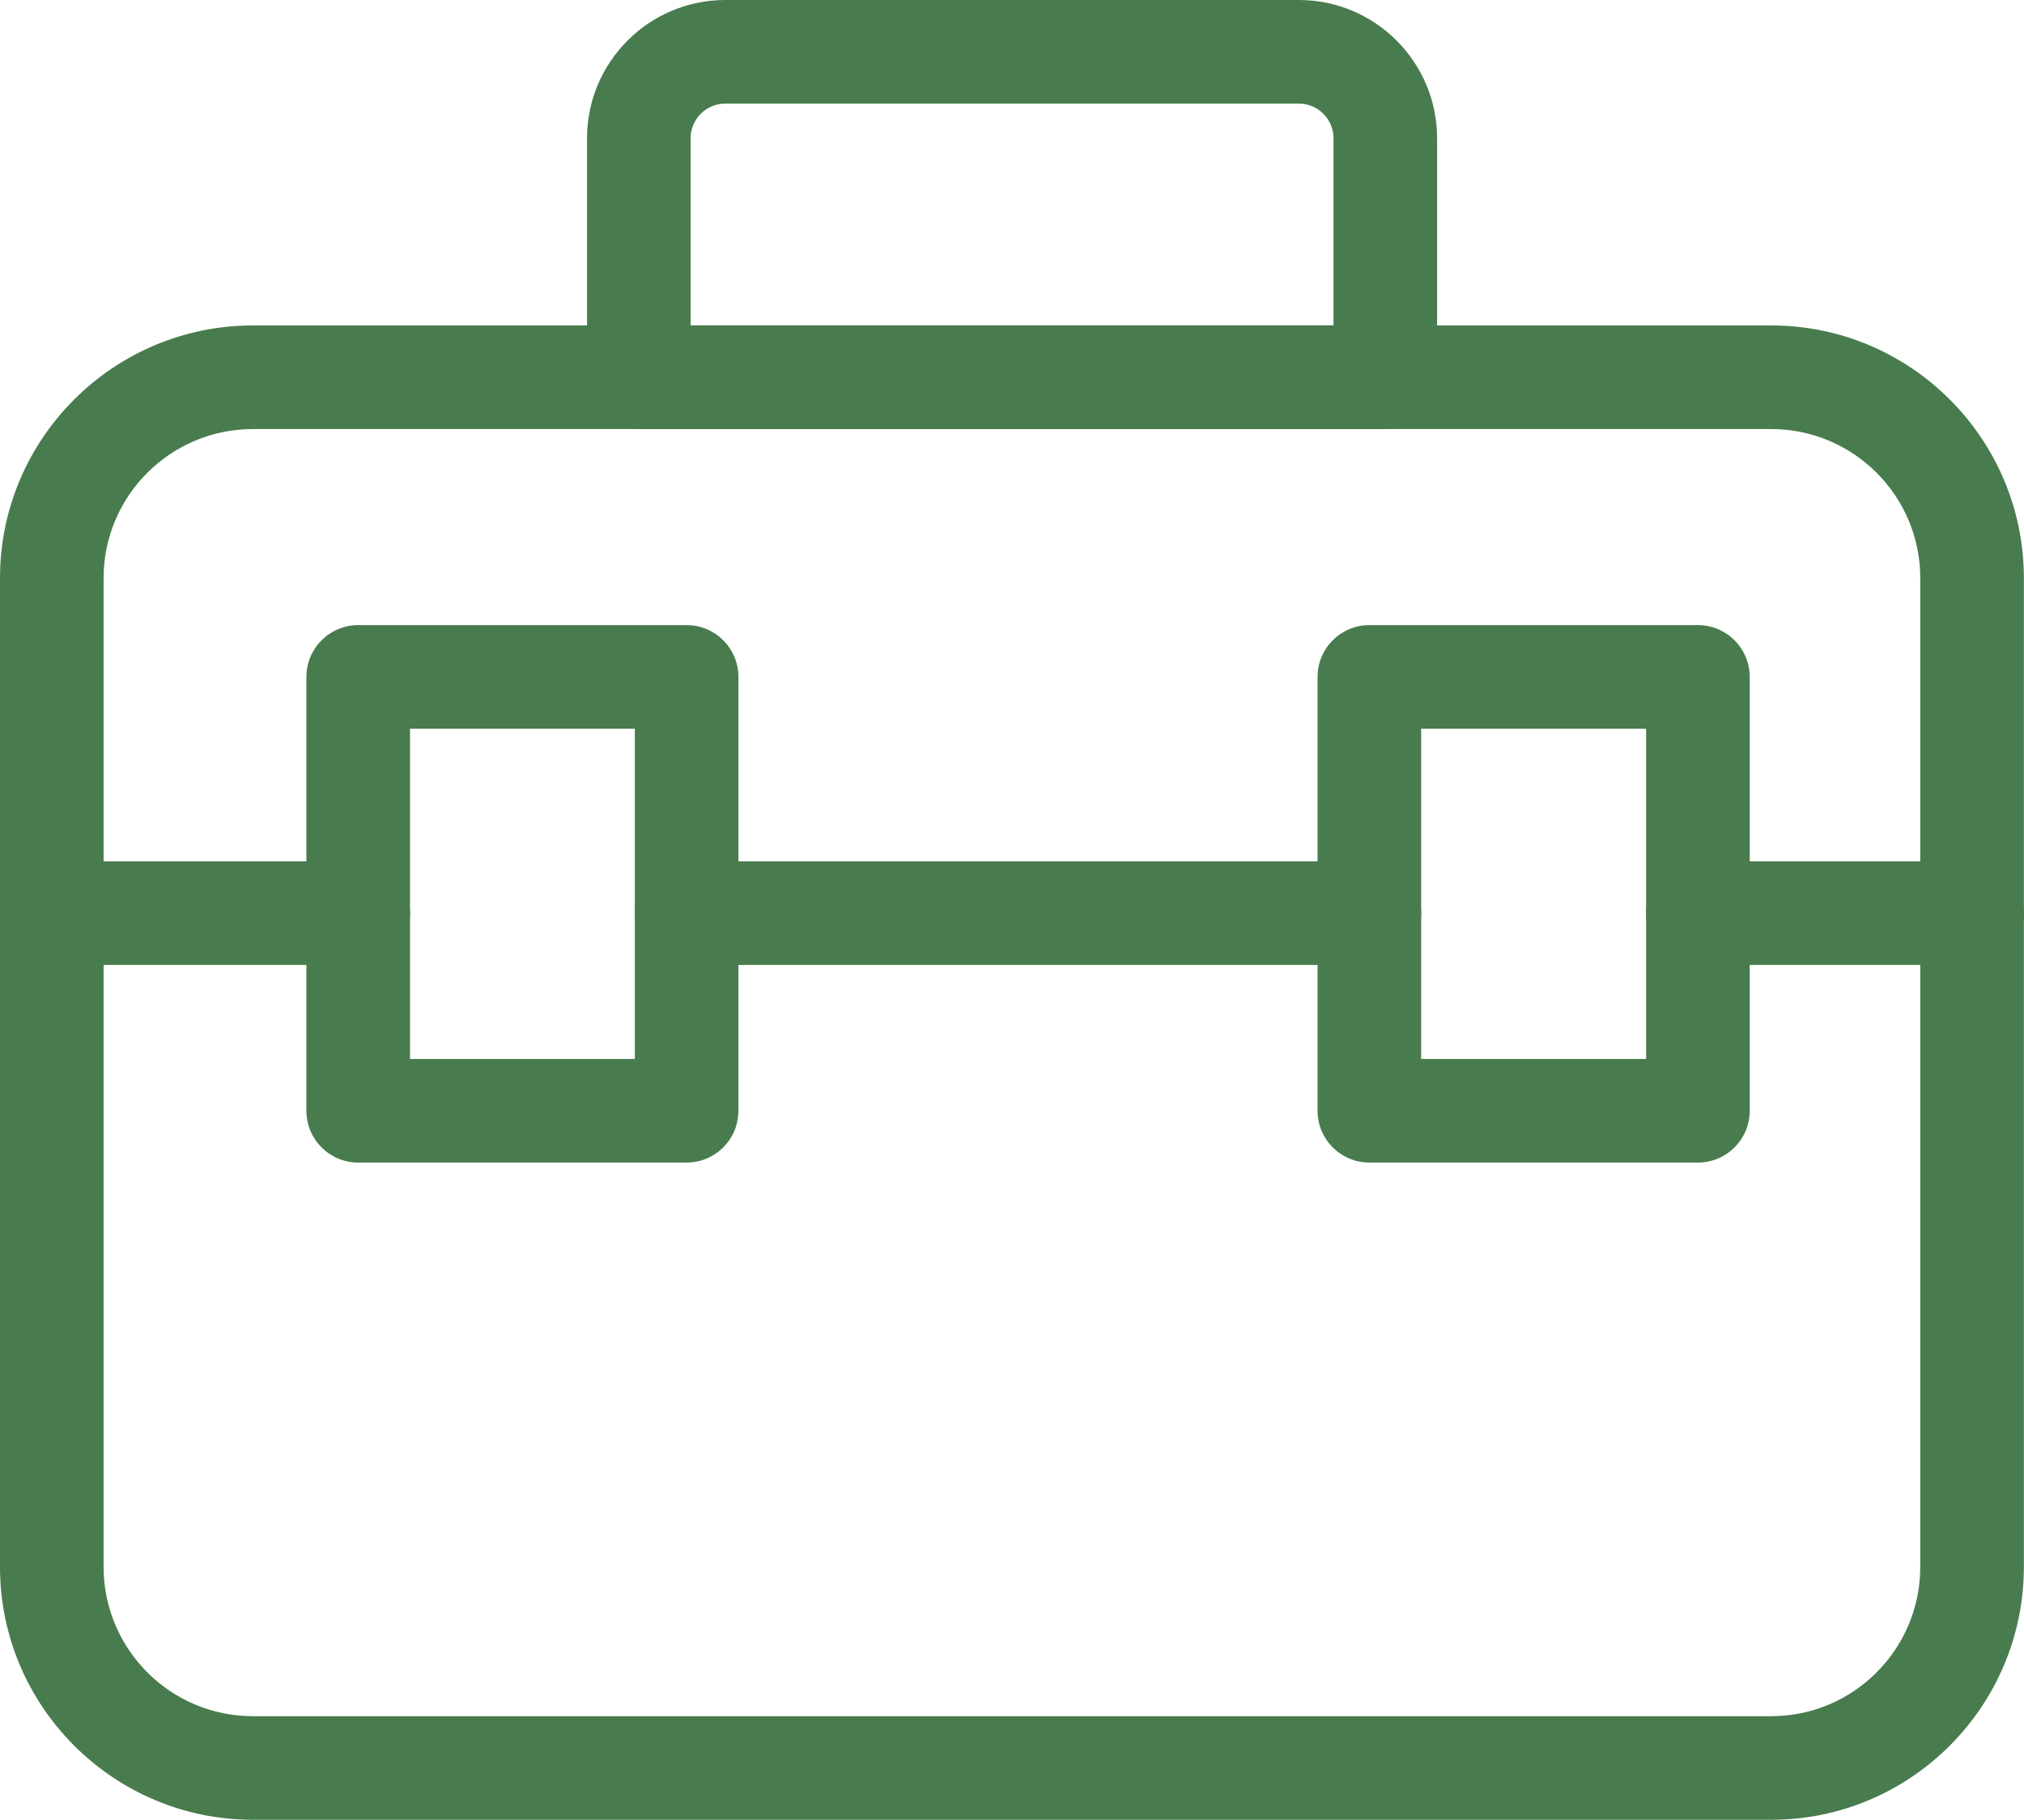
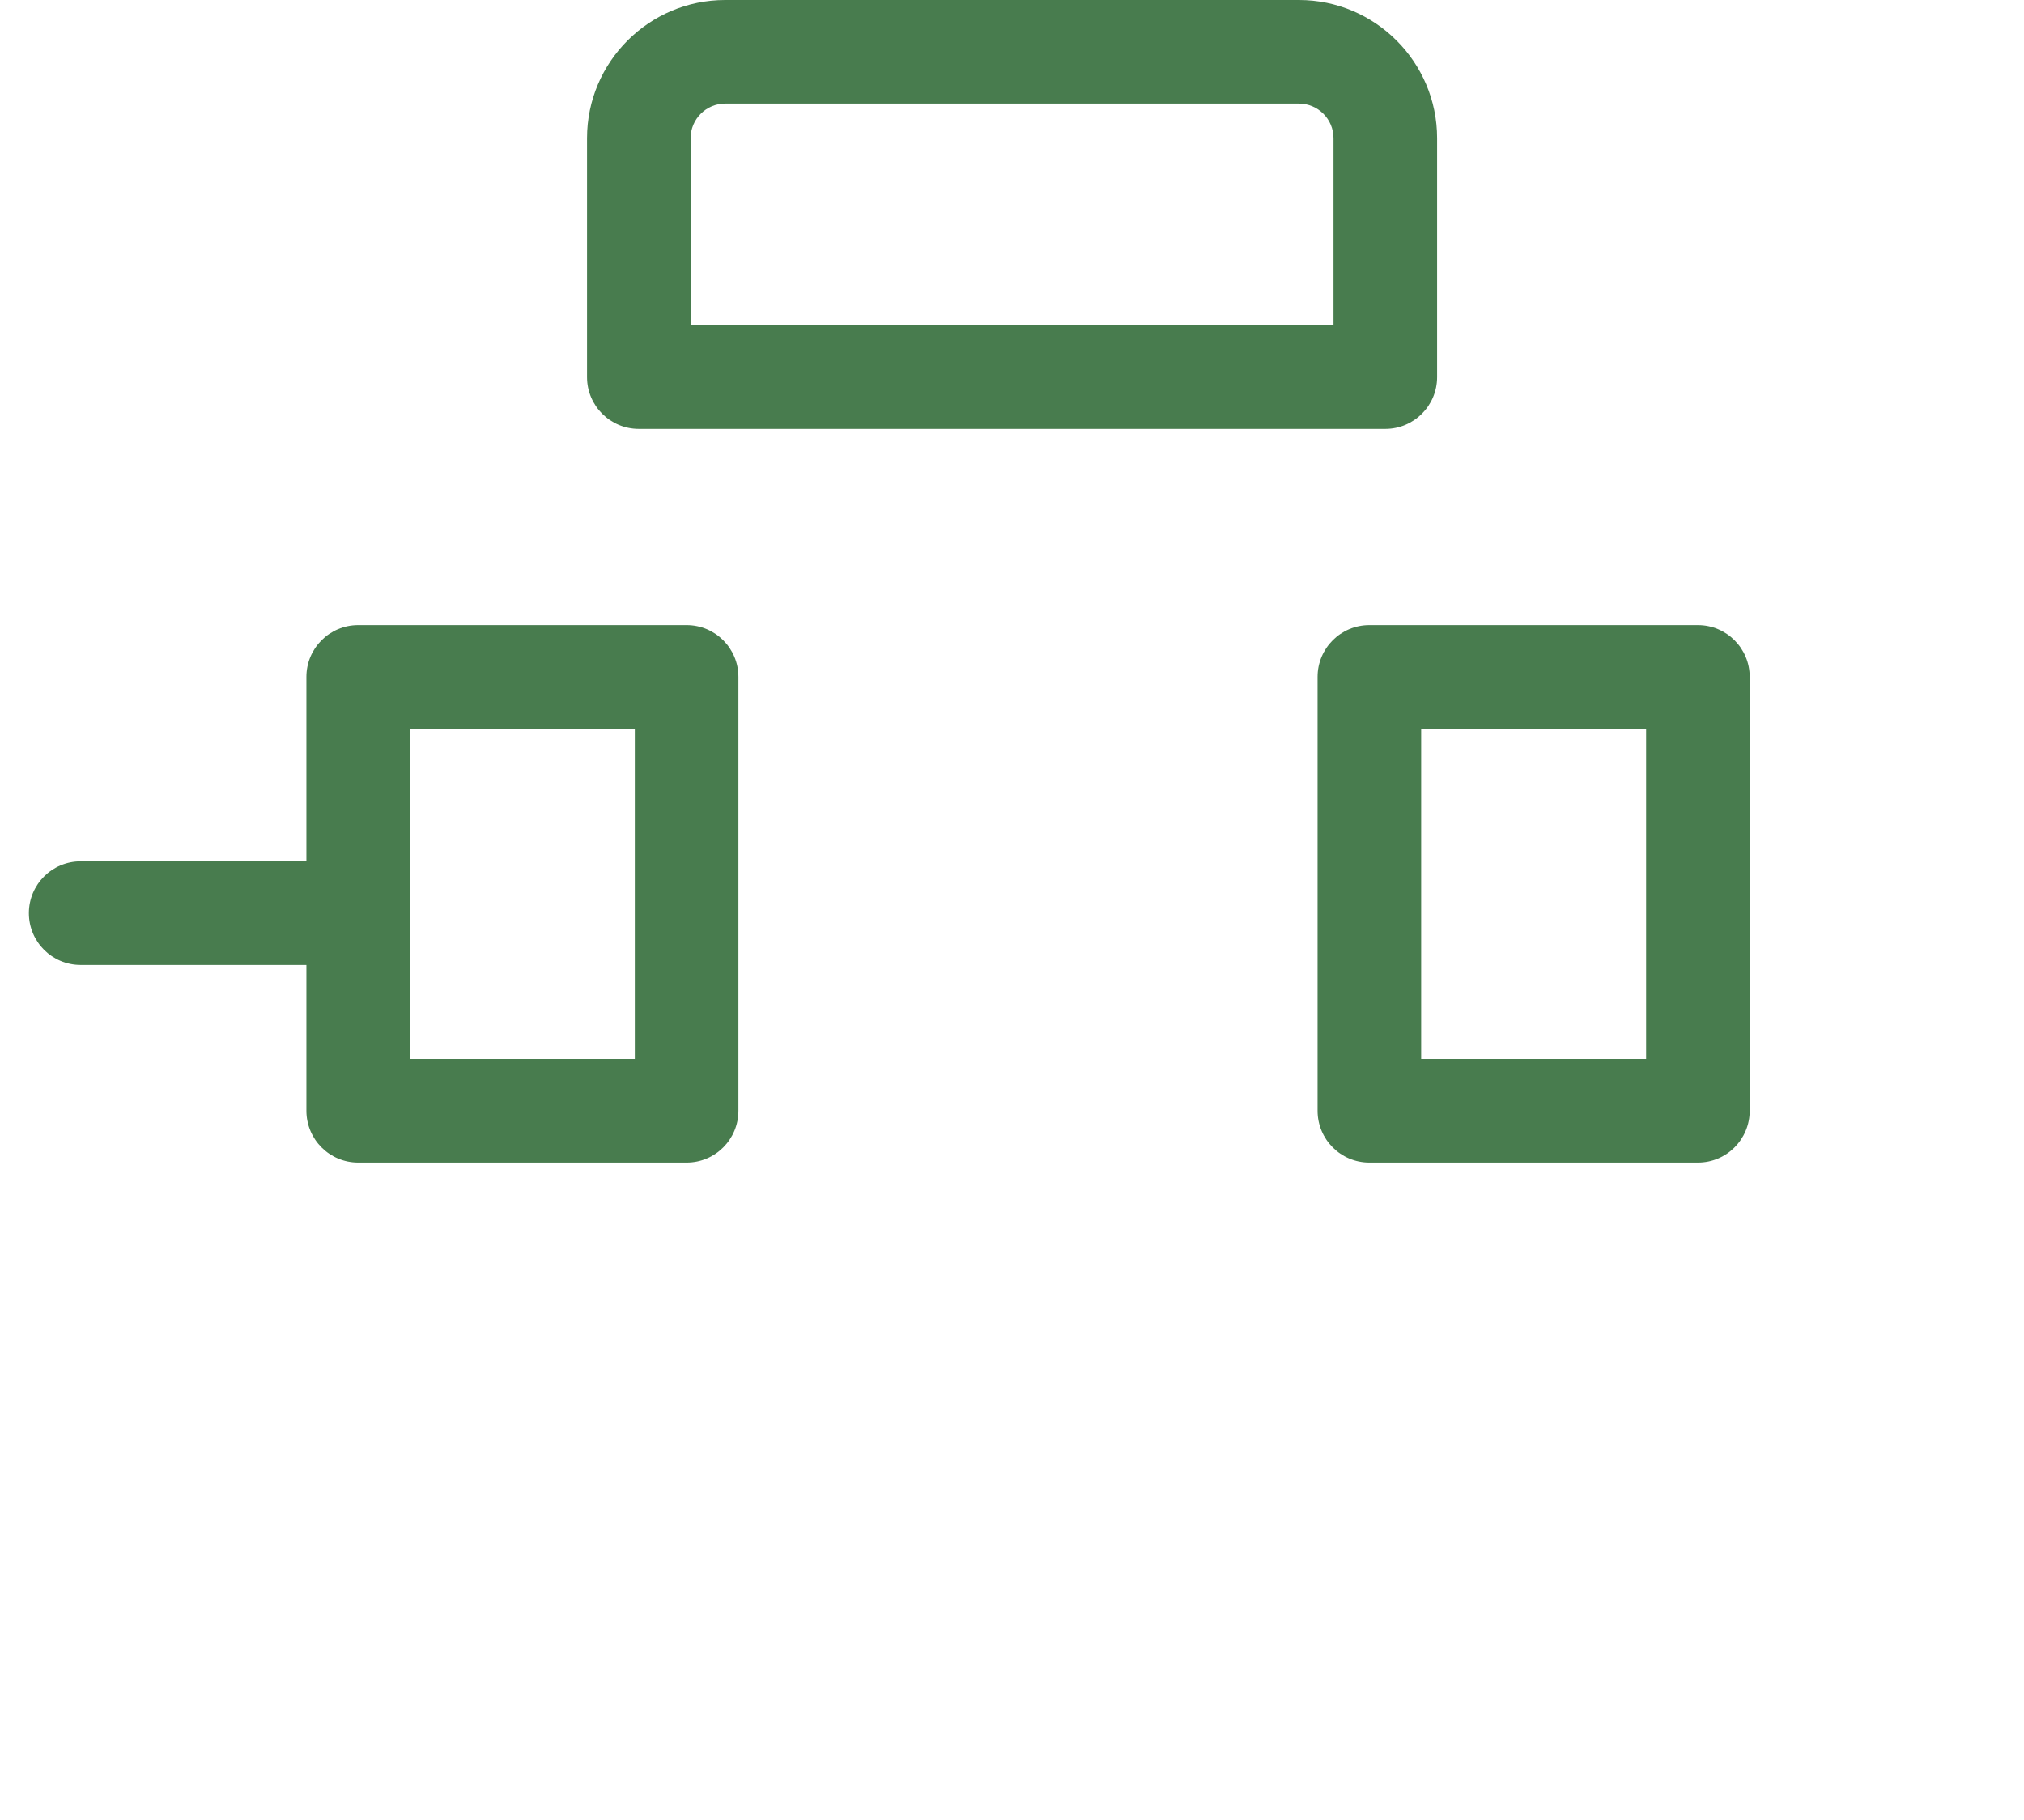
<svg xmlns="http://www.w3.org/2000/svg" viewBox="0 0 156.29 140.52">
  <g transform="translate(-13.77,-875.23)">
-     <path d="M150.54,1015.75H33.3c-10.77,0-19.53-8.76-19.53-19.53v-76.35c0-10.76,8.76-19.51,19.53-19.51h117.24c10.76,0,19.51,8.75,19.51,19.51v76.35c0,10.77-8.75,19.53-19.51,19.53ZM33.3,908.36c-6.36,0-11.53,5.16-11.53,11.51v76.35c0,6.36,5.17,11.53,11.53,11.53h117.24c6.35,0,11.51-5.17,11.51-11.53v-76.35c0-6.35-5.16-11.51-11.51-11.51H33.3Z" style="fill:#487c4e; stroke-width:0px;" />
    <path d="M120.74,908.35h-57.64c-2.21,0-4-1.79-4-4v-18.45c0-5.88,4.79-10.67,10.67-10.67h44.3c5.88,0,10.67,4.79,10.67,10.67v18.45c0,2.21-1.79,4-4,4ZM67.1,900.35h49.64v-14.45c0-1.47-1.2-2.67-2.67-2.67h-44.3c-1.47,0-2.67,1.2-2.67,2.67v14.45Z" style="fill:#487c4e; stroke-width:0px;" />
-     <path d="M119.51,949.74h-52.72c-2.21,0-4-1.79-4-4s1.79-4,4-4h52.72c2.21,0,4,1.79,4,4s-1.79,4-4,4Z" style="fill:#487c4e; stroke-width:0px;" />
-     <path d="M166.06,949.74h-21.18c-2.21,0-4-1.79-4-4s1.79-4,4-4h21.18c2.21,0,4,1.79,4,4s-1.79,4-4,4Z" style="fill:#487c4e; stroke-width:0px;" />
    <path d="M41.43,949.74h-21.43c-2.21,0-4-1.79-4-4s1.79-4,4-4h21.43c2.21,0,4,1.79,4,4s-1.79,4-4,4Z" style="fill:#487c4e; stroke-width:0px;" />
    <path d="M66.79,965h-25.36c-2.21,0-4-1.79-4-4v-33.5c0-2.21,1.79-4,4-4h25.36c2.21,0,4,1.79,4,4v33.5c0,2.21-1.79,4-4,4ZM45.43,957h17.36v-25.5h-17.36v25.5Z" style="fill:#487c4e; stroke-width:0px;" />
    <path d="M144.88,965h-25.37c-2.21,0-4-1.79-4-4v-33.5c0-2.21,1.79-4,4-4h25.37c2.21,0,4,1.79,4,4v33.5c0,2.21-1.79,4-4,4ZM123.51,957h17.37v-25.5h-17.37v25.5Z" style="fill:#487c4e; stroke-width:0px;" />
  </g>
</svg>